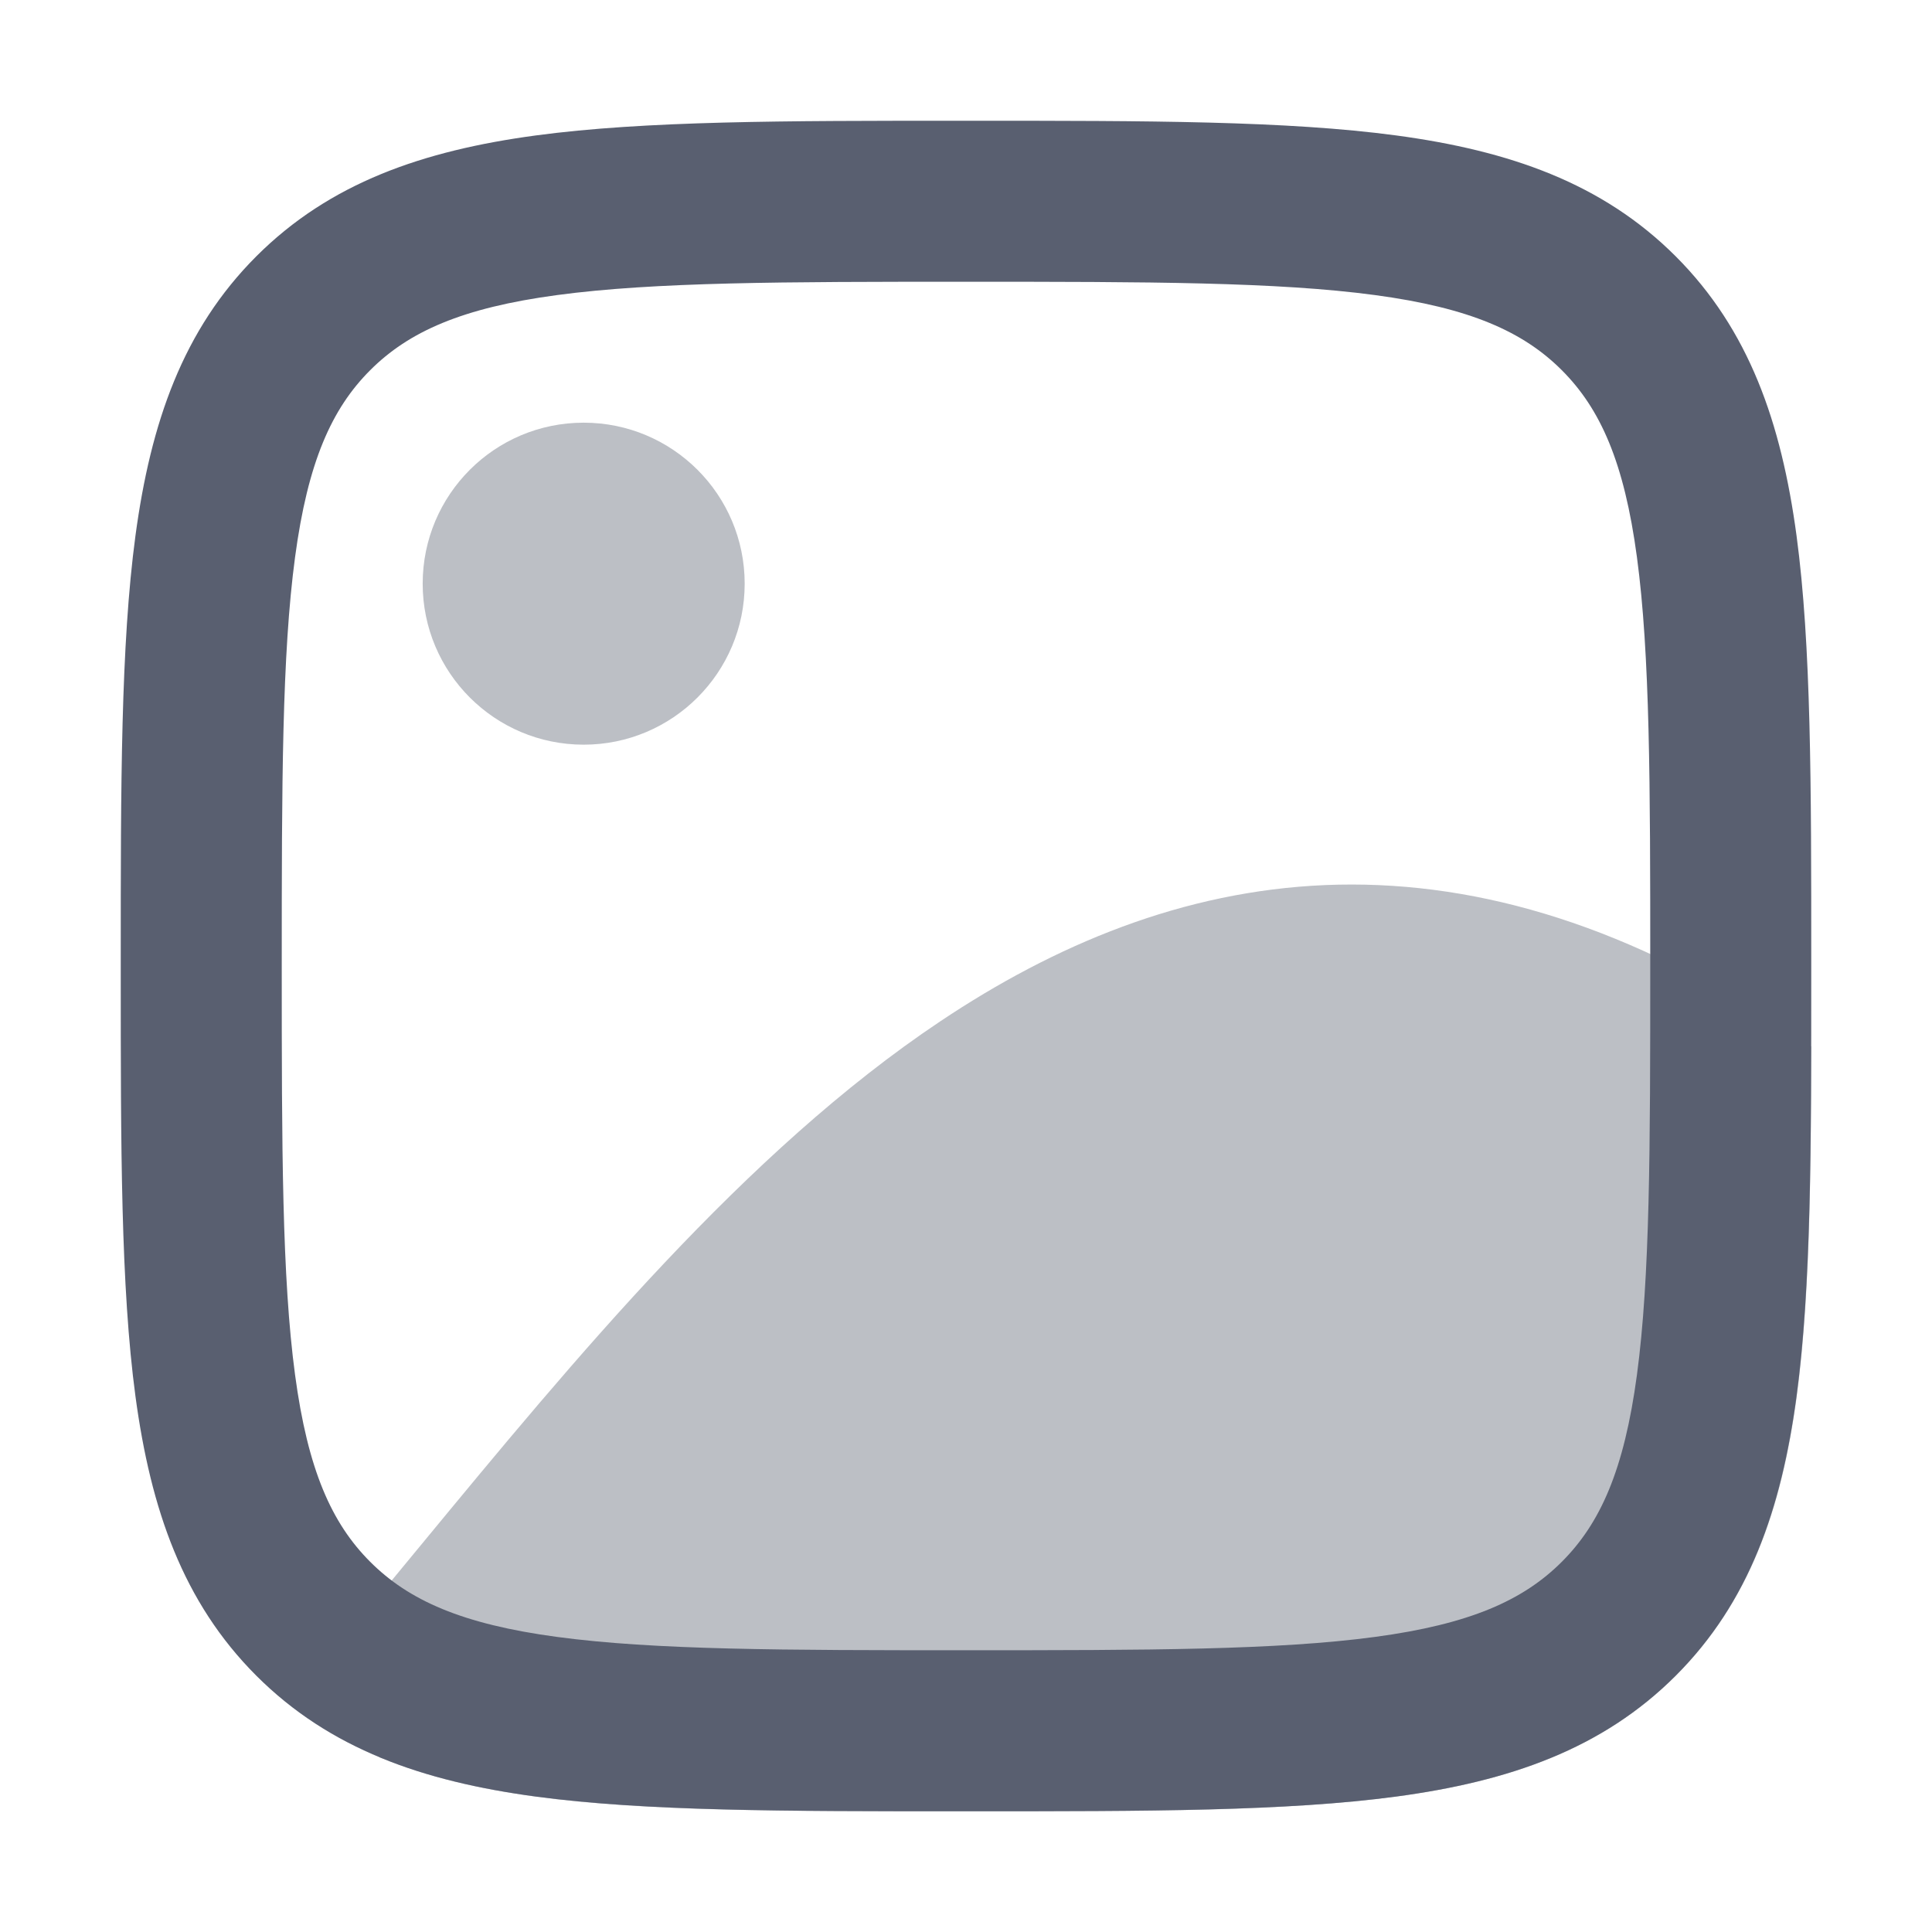
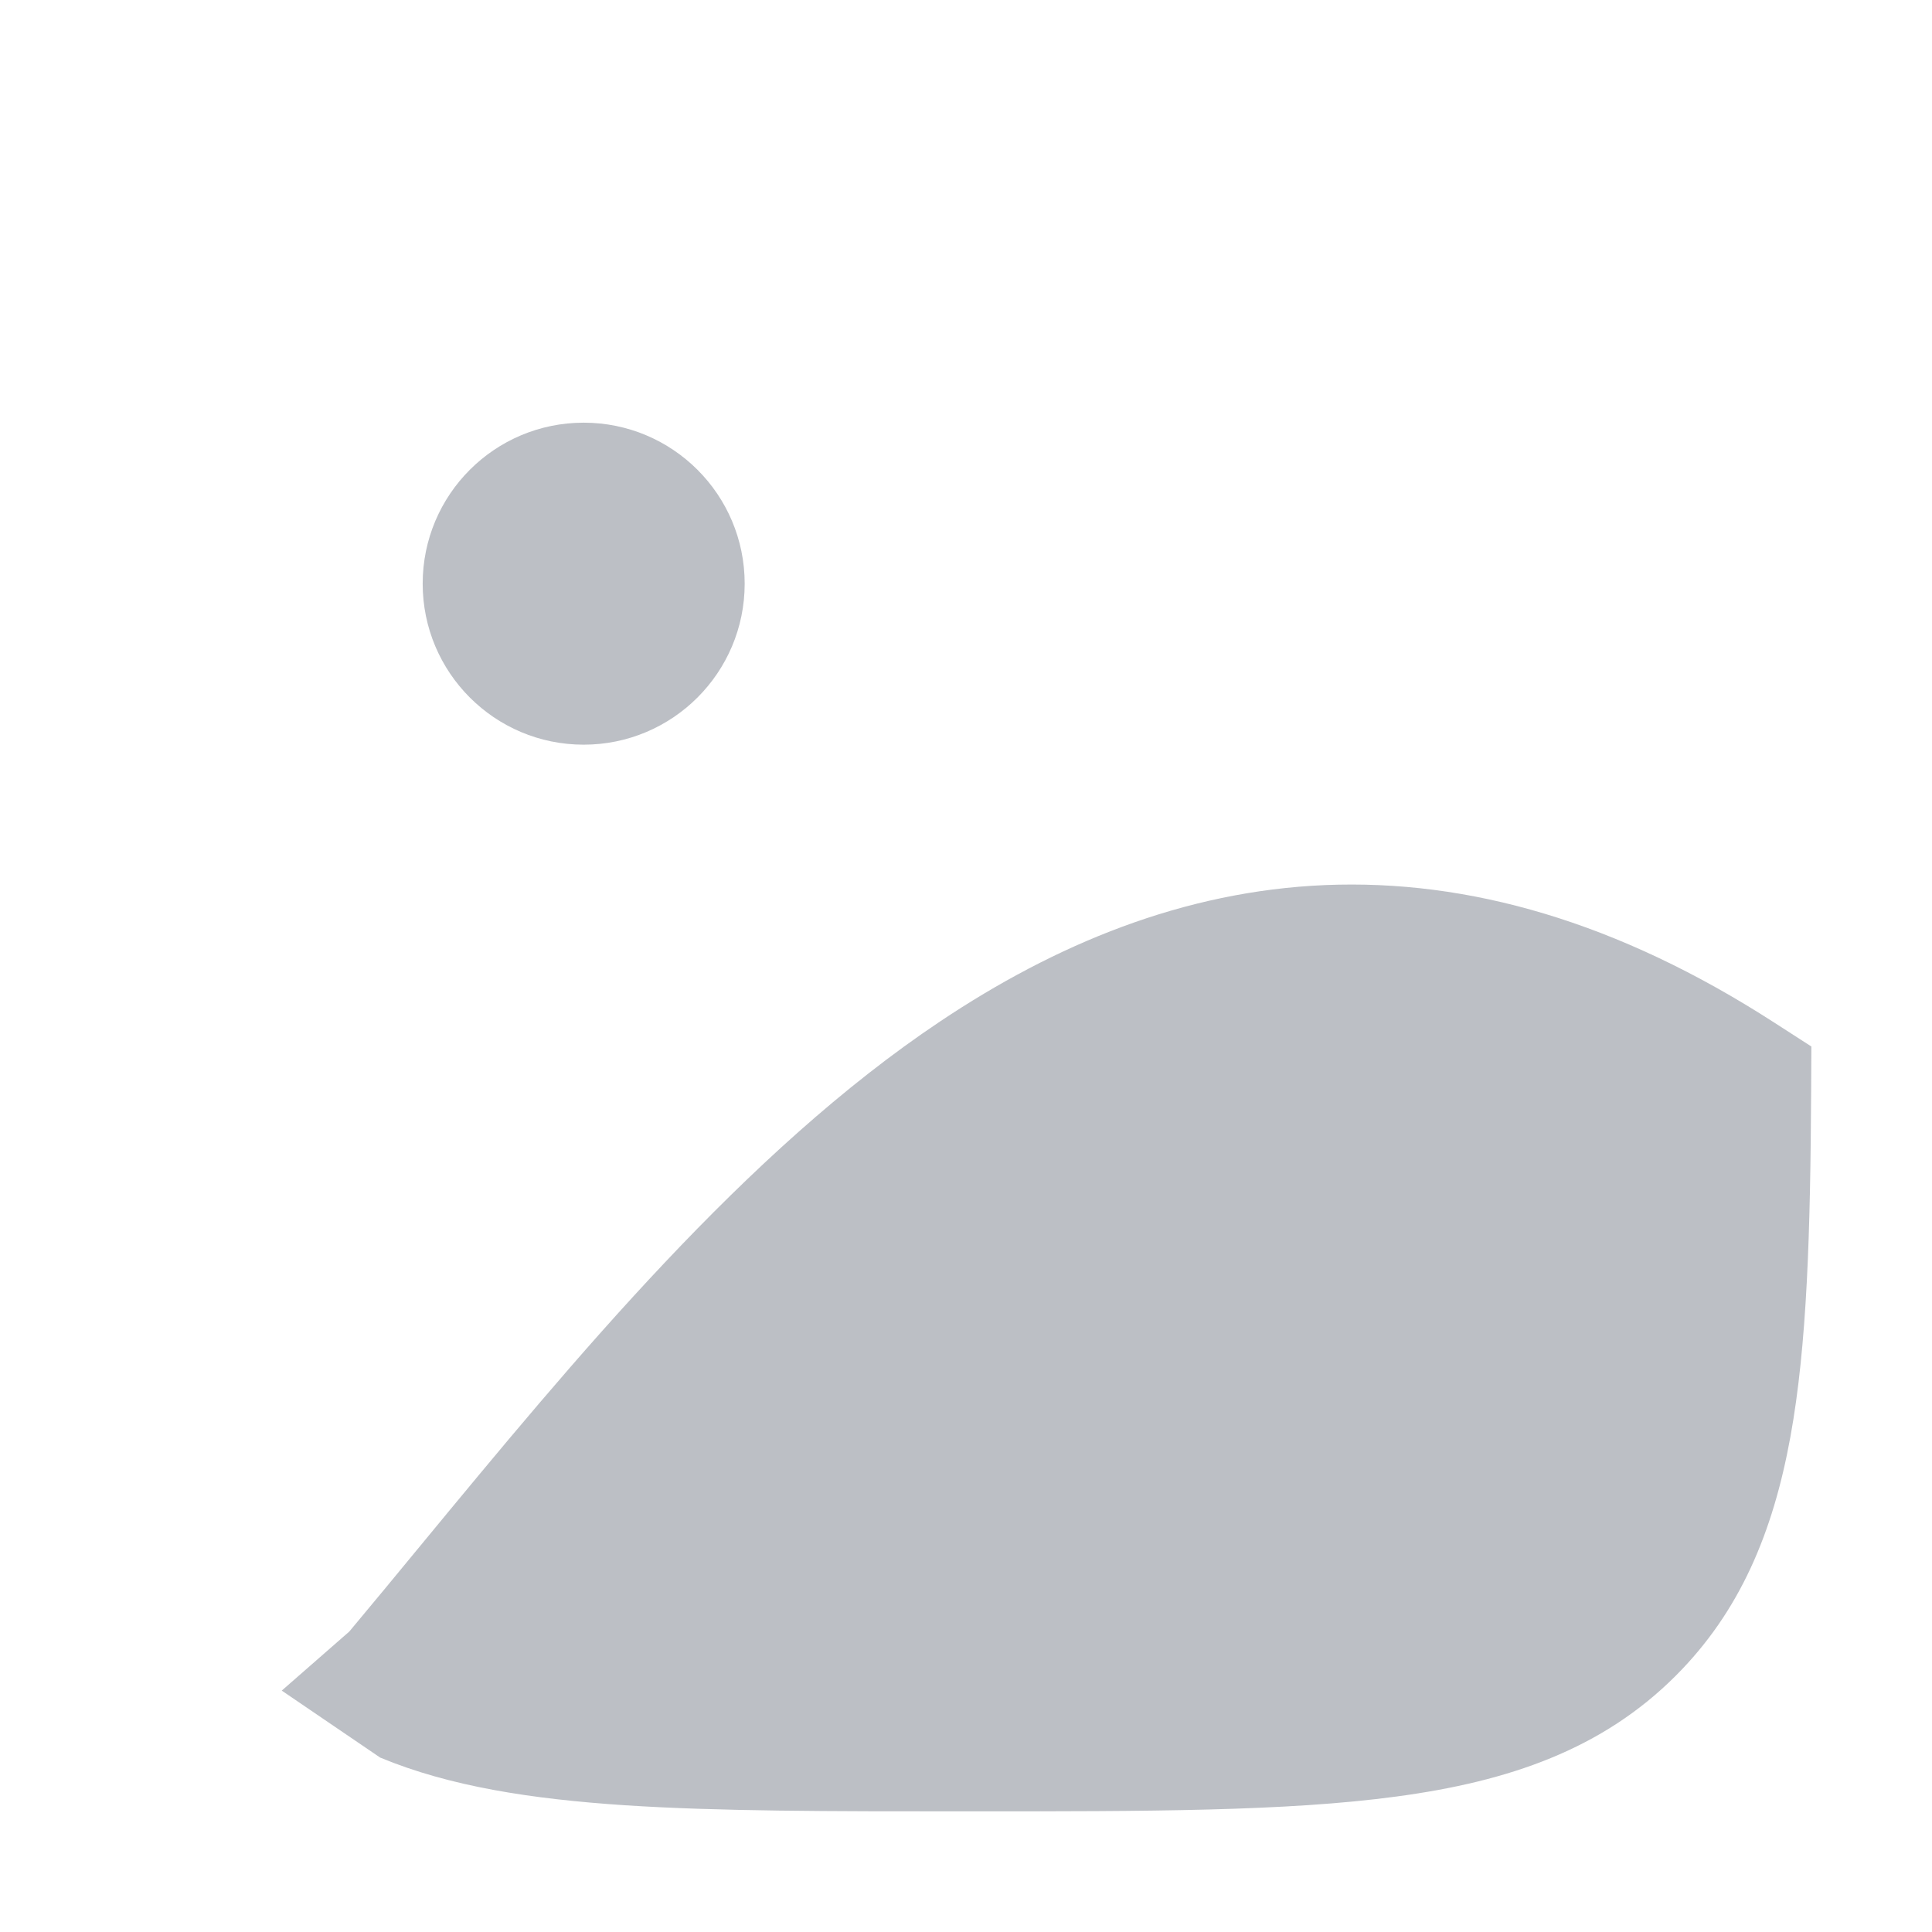
<svg xmlns="http://www.w3.org/2000/svg" width="18" height="18" viewBox="0 0 18 18" fill="none">
  <path opacity="0.4" fill-rule="evenodd" clip-rule="evenodd" d="M3.938 5.438C3.938 4.609 4.609 3.938 5.438 3.938C6.266 3.938 6.938 4.609 6.938 5.438C6.938 6.266 6.266 6.938 5.438 6.938C4.609 6.938 3.938 6.266 3.938 5.438Z" fill="#595F70" />
  <path opacity="0.4" d="M16.53 9.527C15.07 8.585 13.678 8.191 12.347 8.246C11.022 8.302 9.83 8.8 8.758 9.517C6.944 10.729 5.349 12.665 3.92 14.397C3.694 14.671 3.472 14.941 3.254 15.201L2.625 15.751L3.542 16.375C4.19 16.644 4.948 16.761 5.82 16.819C6.687 16.876 7.733 16.876 8.976 16.876H9.056C10.688 16.876 11.989 16.876 13.009 16.738C14.063 16.597 14.928 16.297 15.612 15.613C16.212 15.013 16.518 14.277 16.68 13.391C16.838 12.527 16.867 11.462 16.874 10.161L16.876 9.75L16.53 9.527Z" fill="#595F70" />
-   <path fill-rule="evenodd" clip-rule="evenodd" d="M8.944 1.125H9.056C10.688 1.125 11.989 1.125 13.009 1.262C14.062 1.404 14.928 1.704 15.612 2.388C16.296 3.072 16.596 3.938 16.738 4.991C16.875 6.011 16.875 7.312 16.875 8.944V9.056C16.875 10.688 16.875 11.989 16.738 13.009C16.596 14.062 16.296 14.928 15.612 15.612C14.928 16.296 14.062 16.596 13.009 16.738C11.989 16.875 10.688 16.875 9.056 16.875H8.944C7.312 16.875 6.011 16.875 4.991 16.738C3.938 16.596 3.072 16.296 2.388 15.612C1.704 14.928 1.404 14.062 1.262 13.009C1.125 11.989 1.125 10.688 1.125 9.056V8.944C1.125 7.312 1.125 6.011 1.262 4.991C1.404 3.938 1.704 3.072 2.388 2.388C3.072 1.704 3.938 1.404 4.991 1.262C6.011 1.125 7.312 1.125 8.944 1.125ZM5.191 2.749C4.304 2.868 3.808 3.09 3.449 3.449C3.09 3.808 2.868 4.304 2.749 5.191C2.627 6.099 2.625 7.299 2.625 9C2.625 10.701 2.627 11.901 2.749 12.809C2.868 13.696 3.09 14.192 3.449 14.551C3.808 14.91 4.304 15.132 5.191 15.251C6.099 15.373 7.299 15.375 9 15.375C10.701 15.375 11.901 15.373 12.809 15.251C13.696 15.132 14.192 14.91 14.551 14.551C14.91 14.192 15.132 13.696 15.251 12.809C15.373 11.901 15.375 10.701 15.375 9C15.375 7.299 15.373 6.099 15.251 5.191C15.132 4.304 14.91 3.808 14.551 3.449C14.192 3.09 13.696 2.868 12.809 2.749C11.901 2.627 10.701 2.625 9 2.625C7.299 2.625 6.099 2.627 5.191 2.749Z" fill="#595F70" />
</svg>